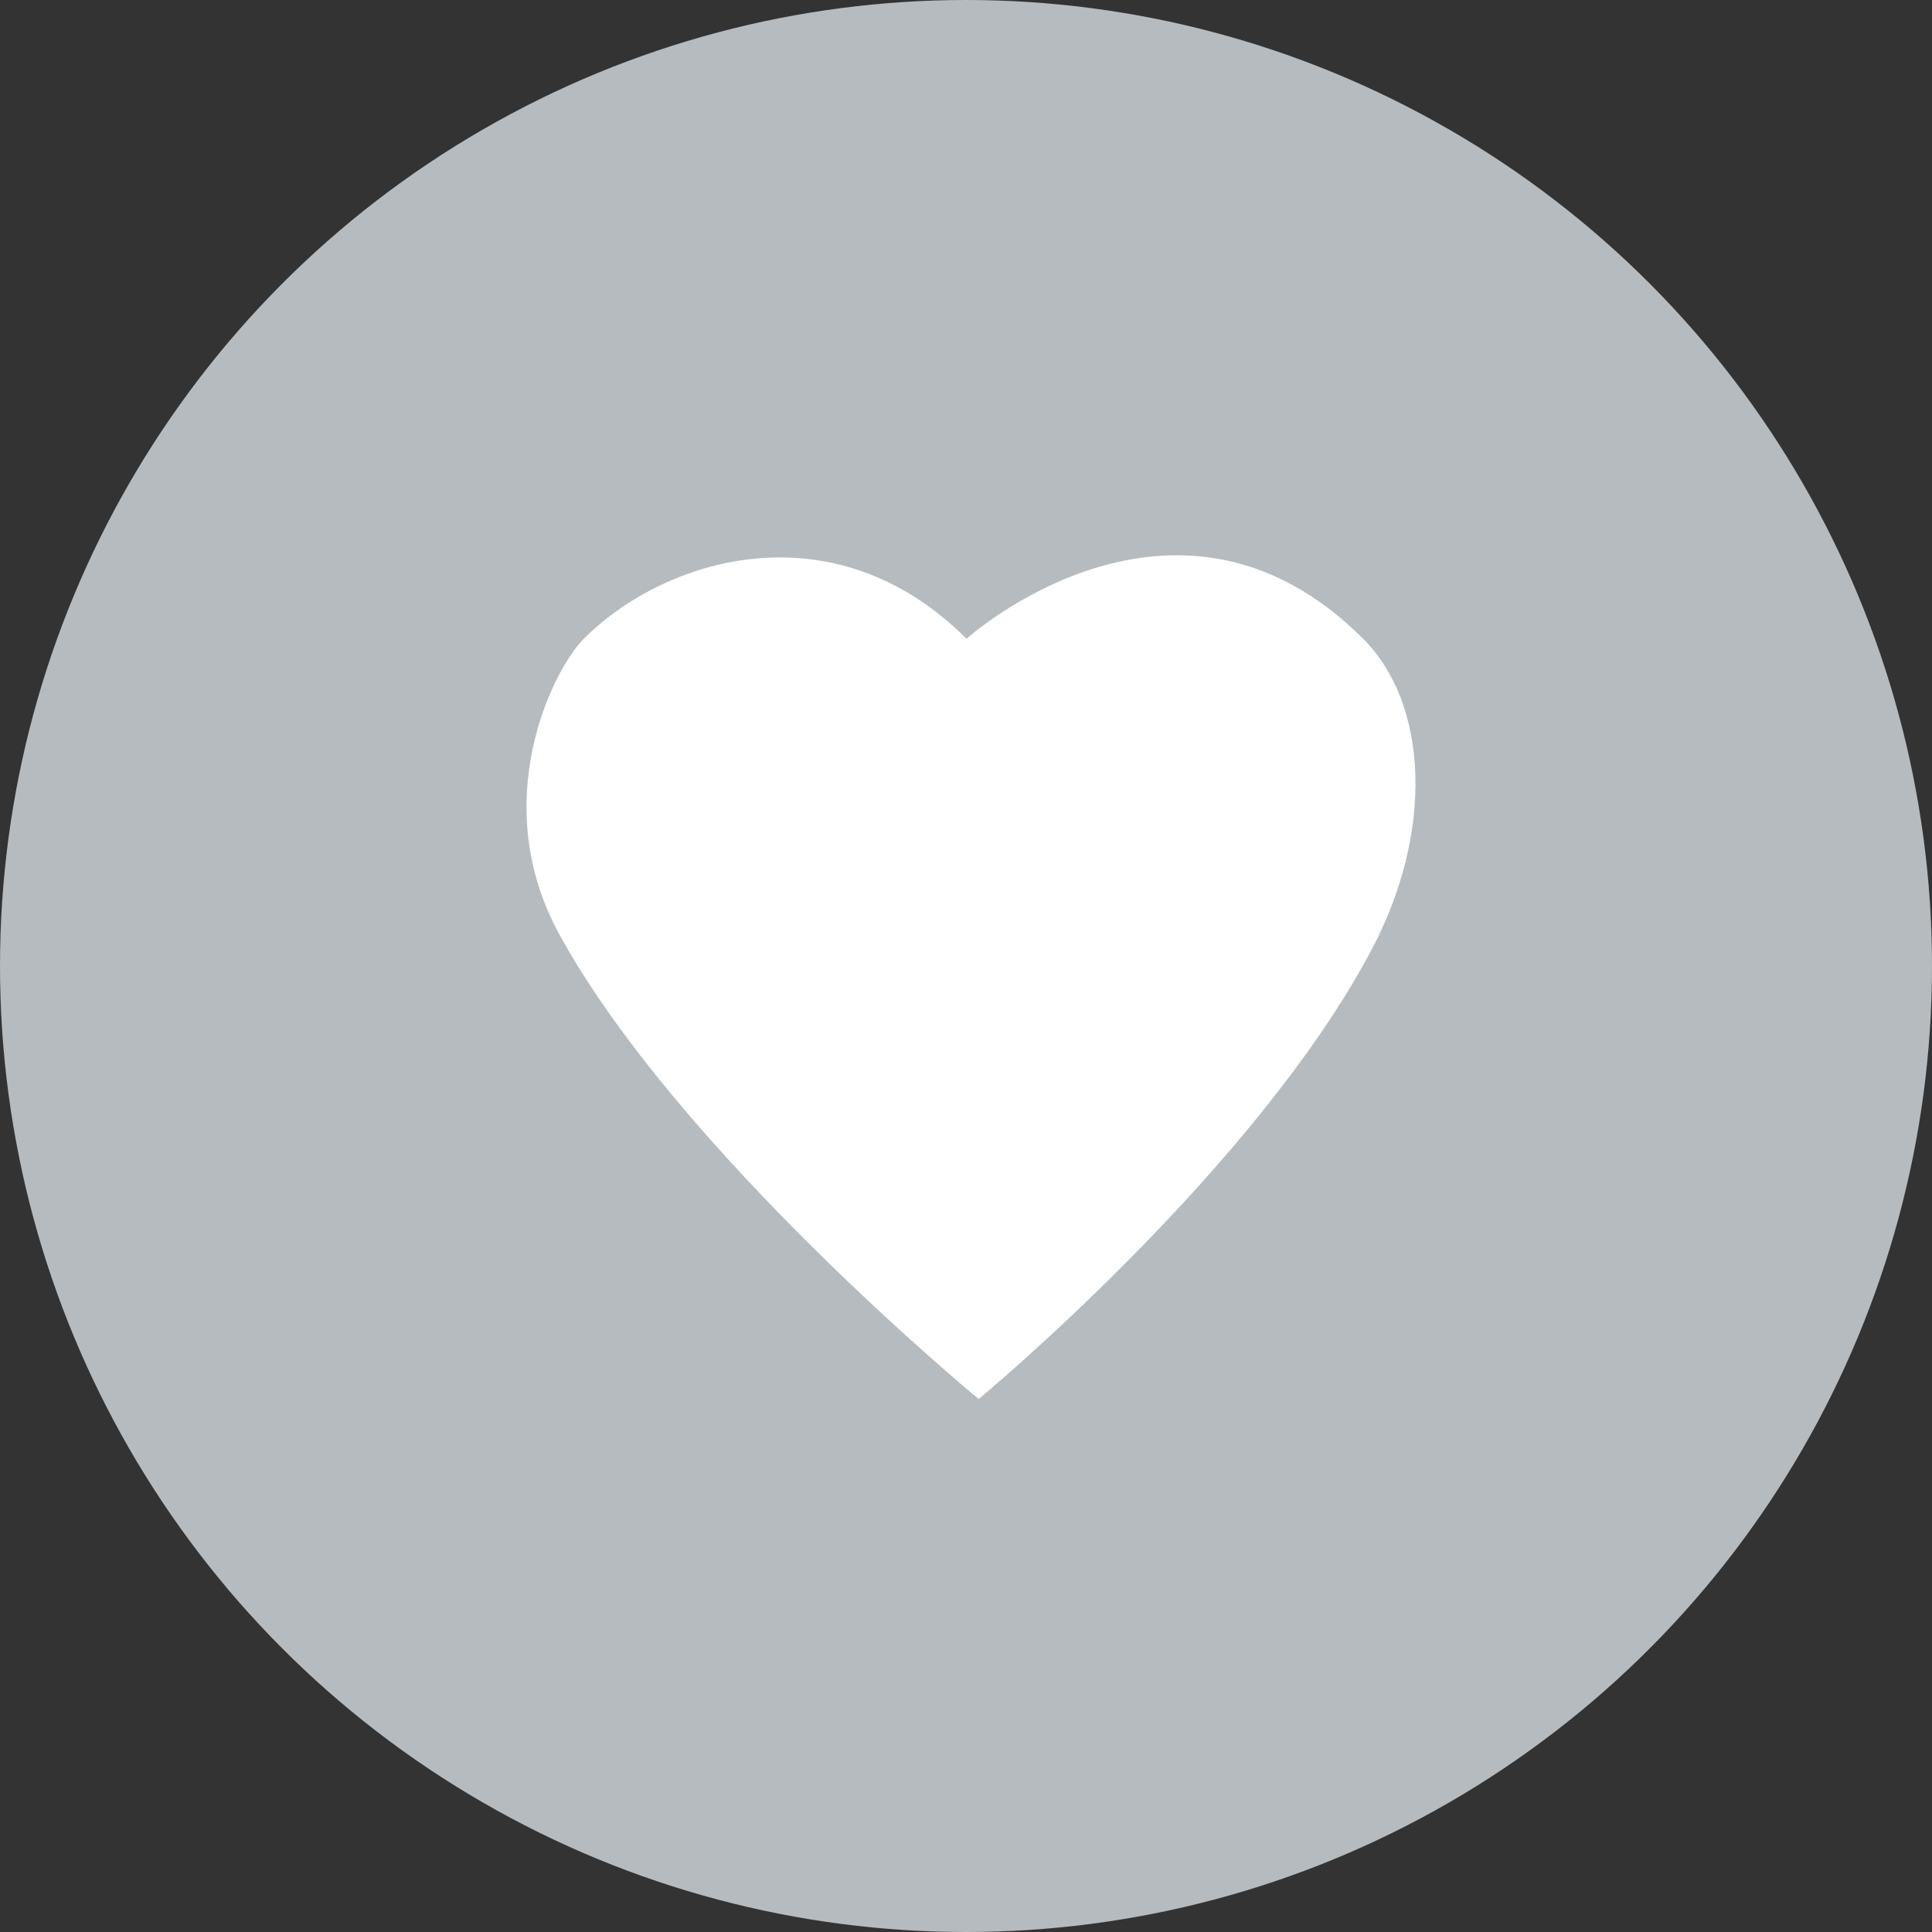
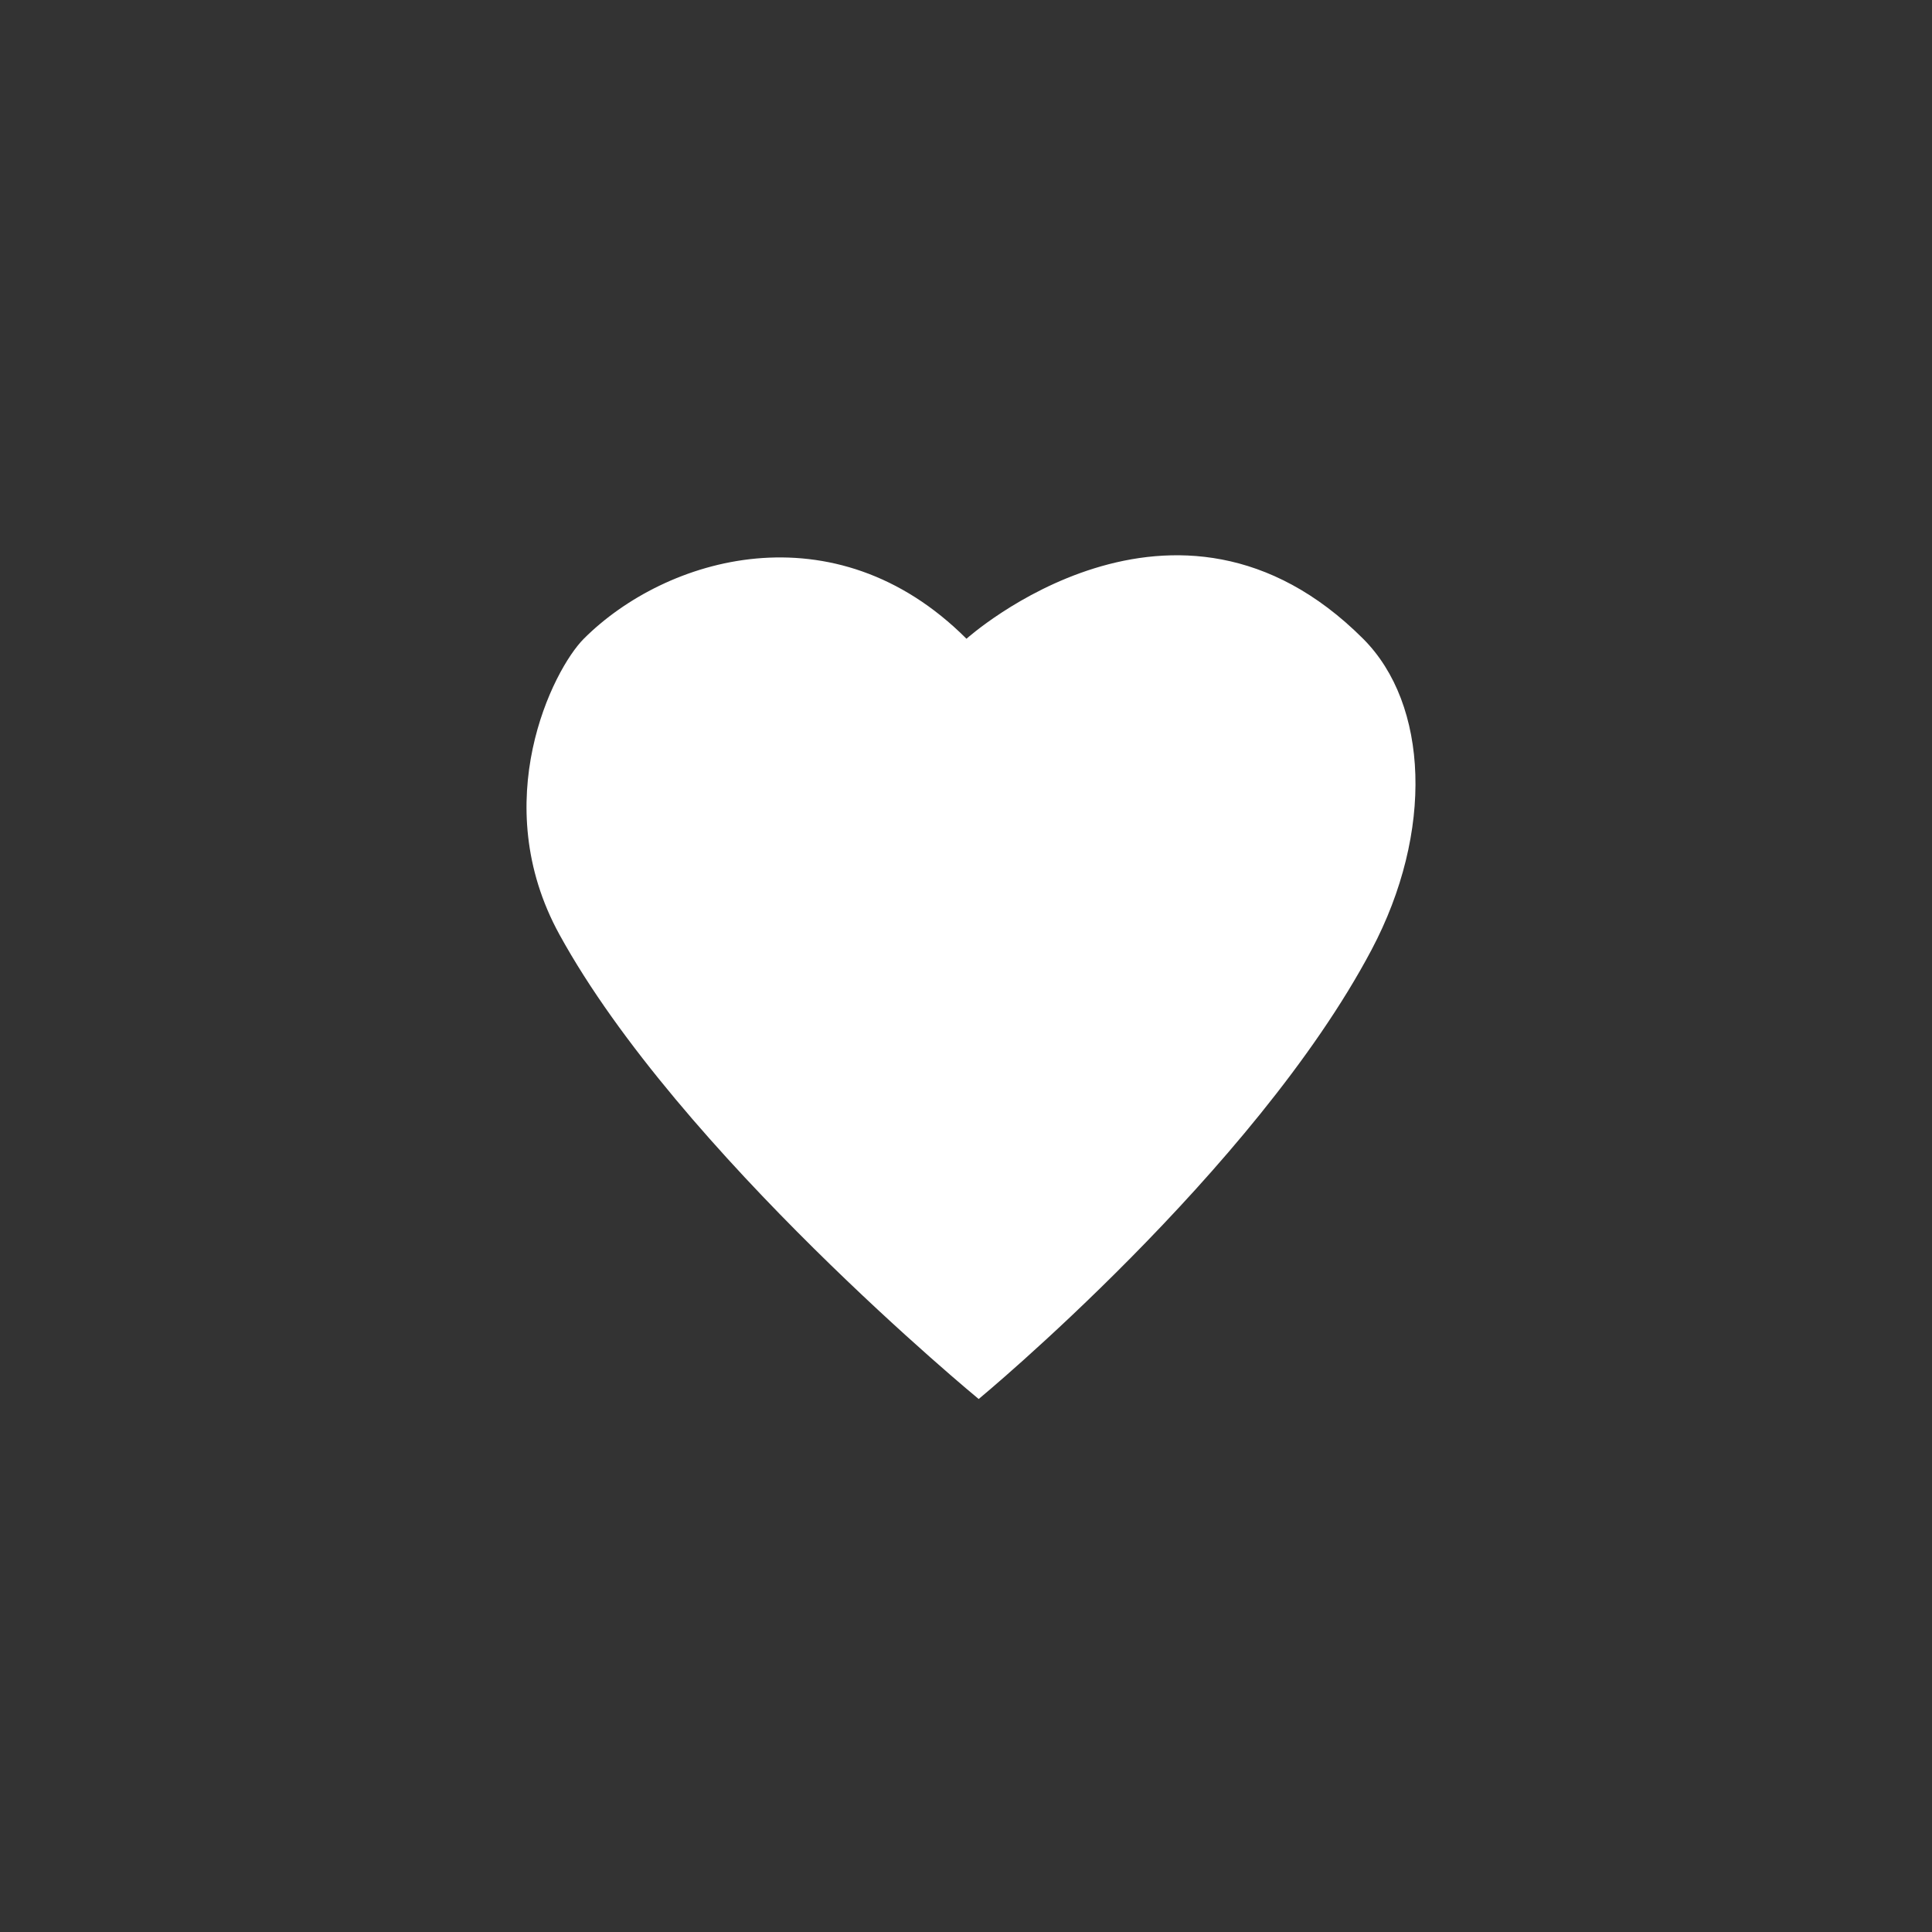
<svg xmlns="http://www.w3.org/2000/svg" id="Layer_1" data-name="Layer 1" viewBox="0 0 434 434">
  <rect x="0" y="0" width="434" height="434" fill="#333333" stroke="none" />
  <defs>
    <style>
      .cls-1 {
        fill: #b6bbbf;
      }

      .cls-2 {
        fill: #fff;
      }
    </style>
  </defs>
-   <circle class="cls-1" cx="217" cy="217" r="217" />
  <path class="cls-2" d="M217.11,143.49s46.89-42.2,89.1,0c14.71,14.7,15.95,43.35,1.86,69.93-26.35,49.72-88.22,100.85-88.22,100.85,0,0-67.28-55.35-94.18-104.34-16.36-29.79-1.47-59.48,5.47-66.44,18.37-18.37,56.28-29.7,85.97,0h0Z" />
</svg>